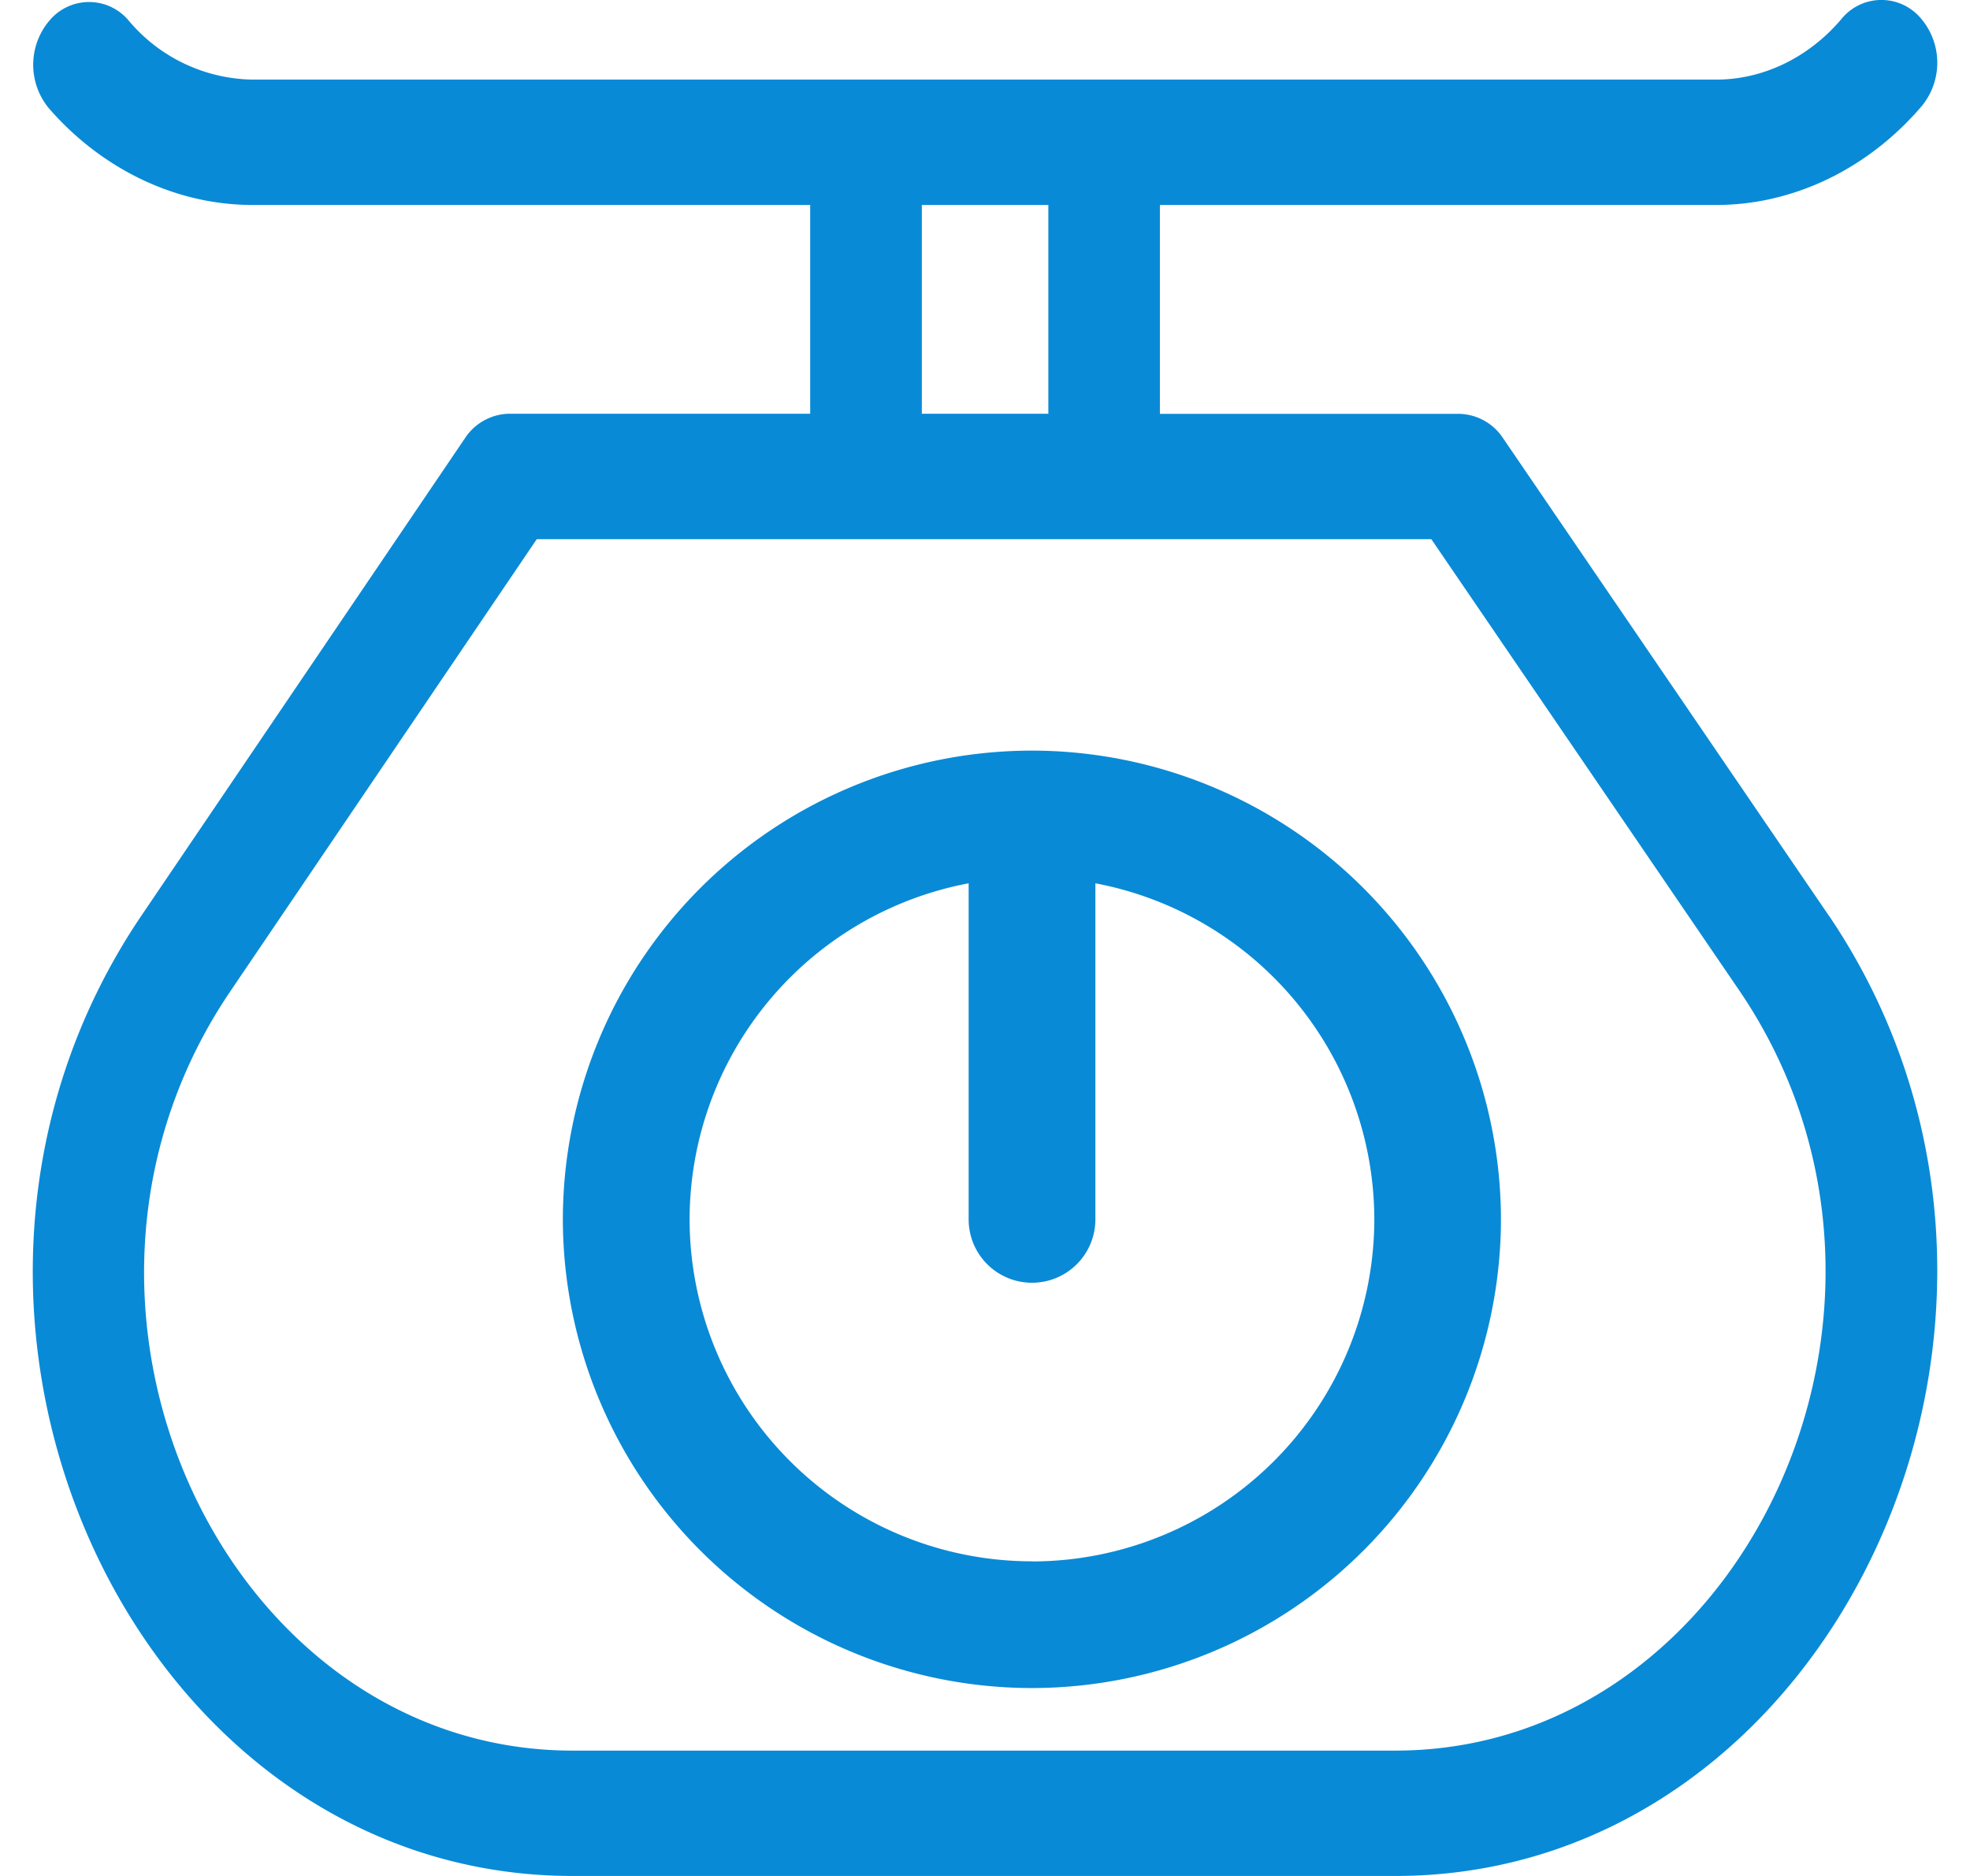
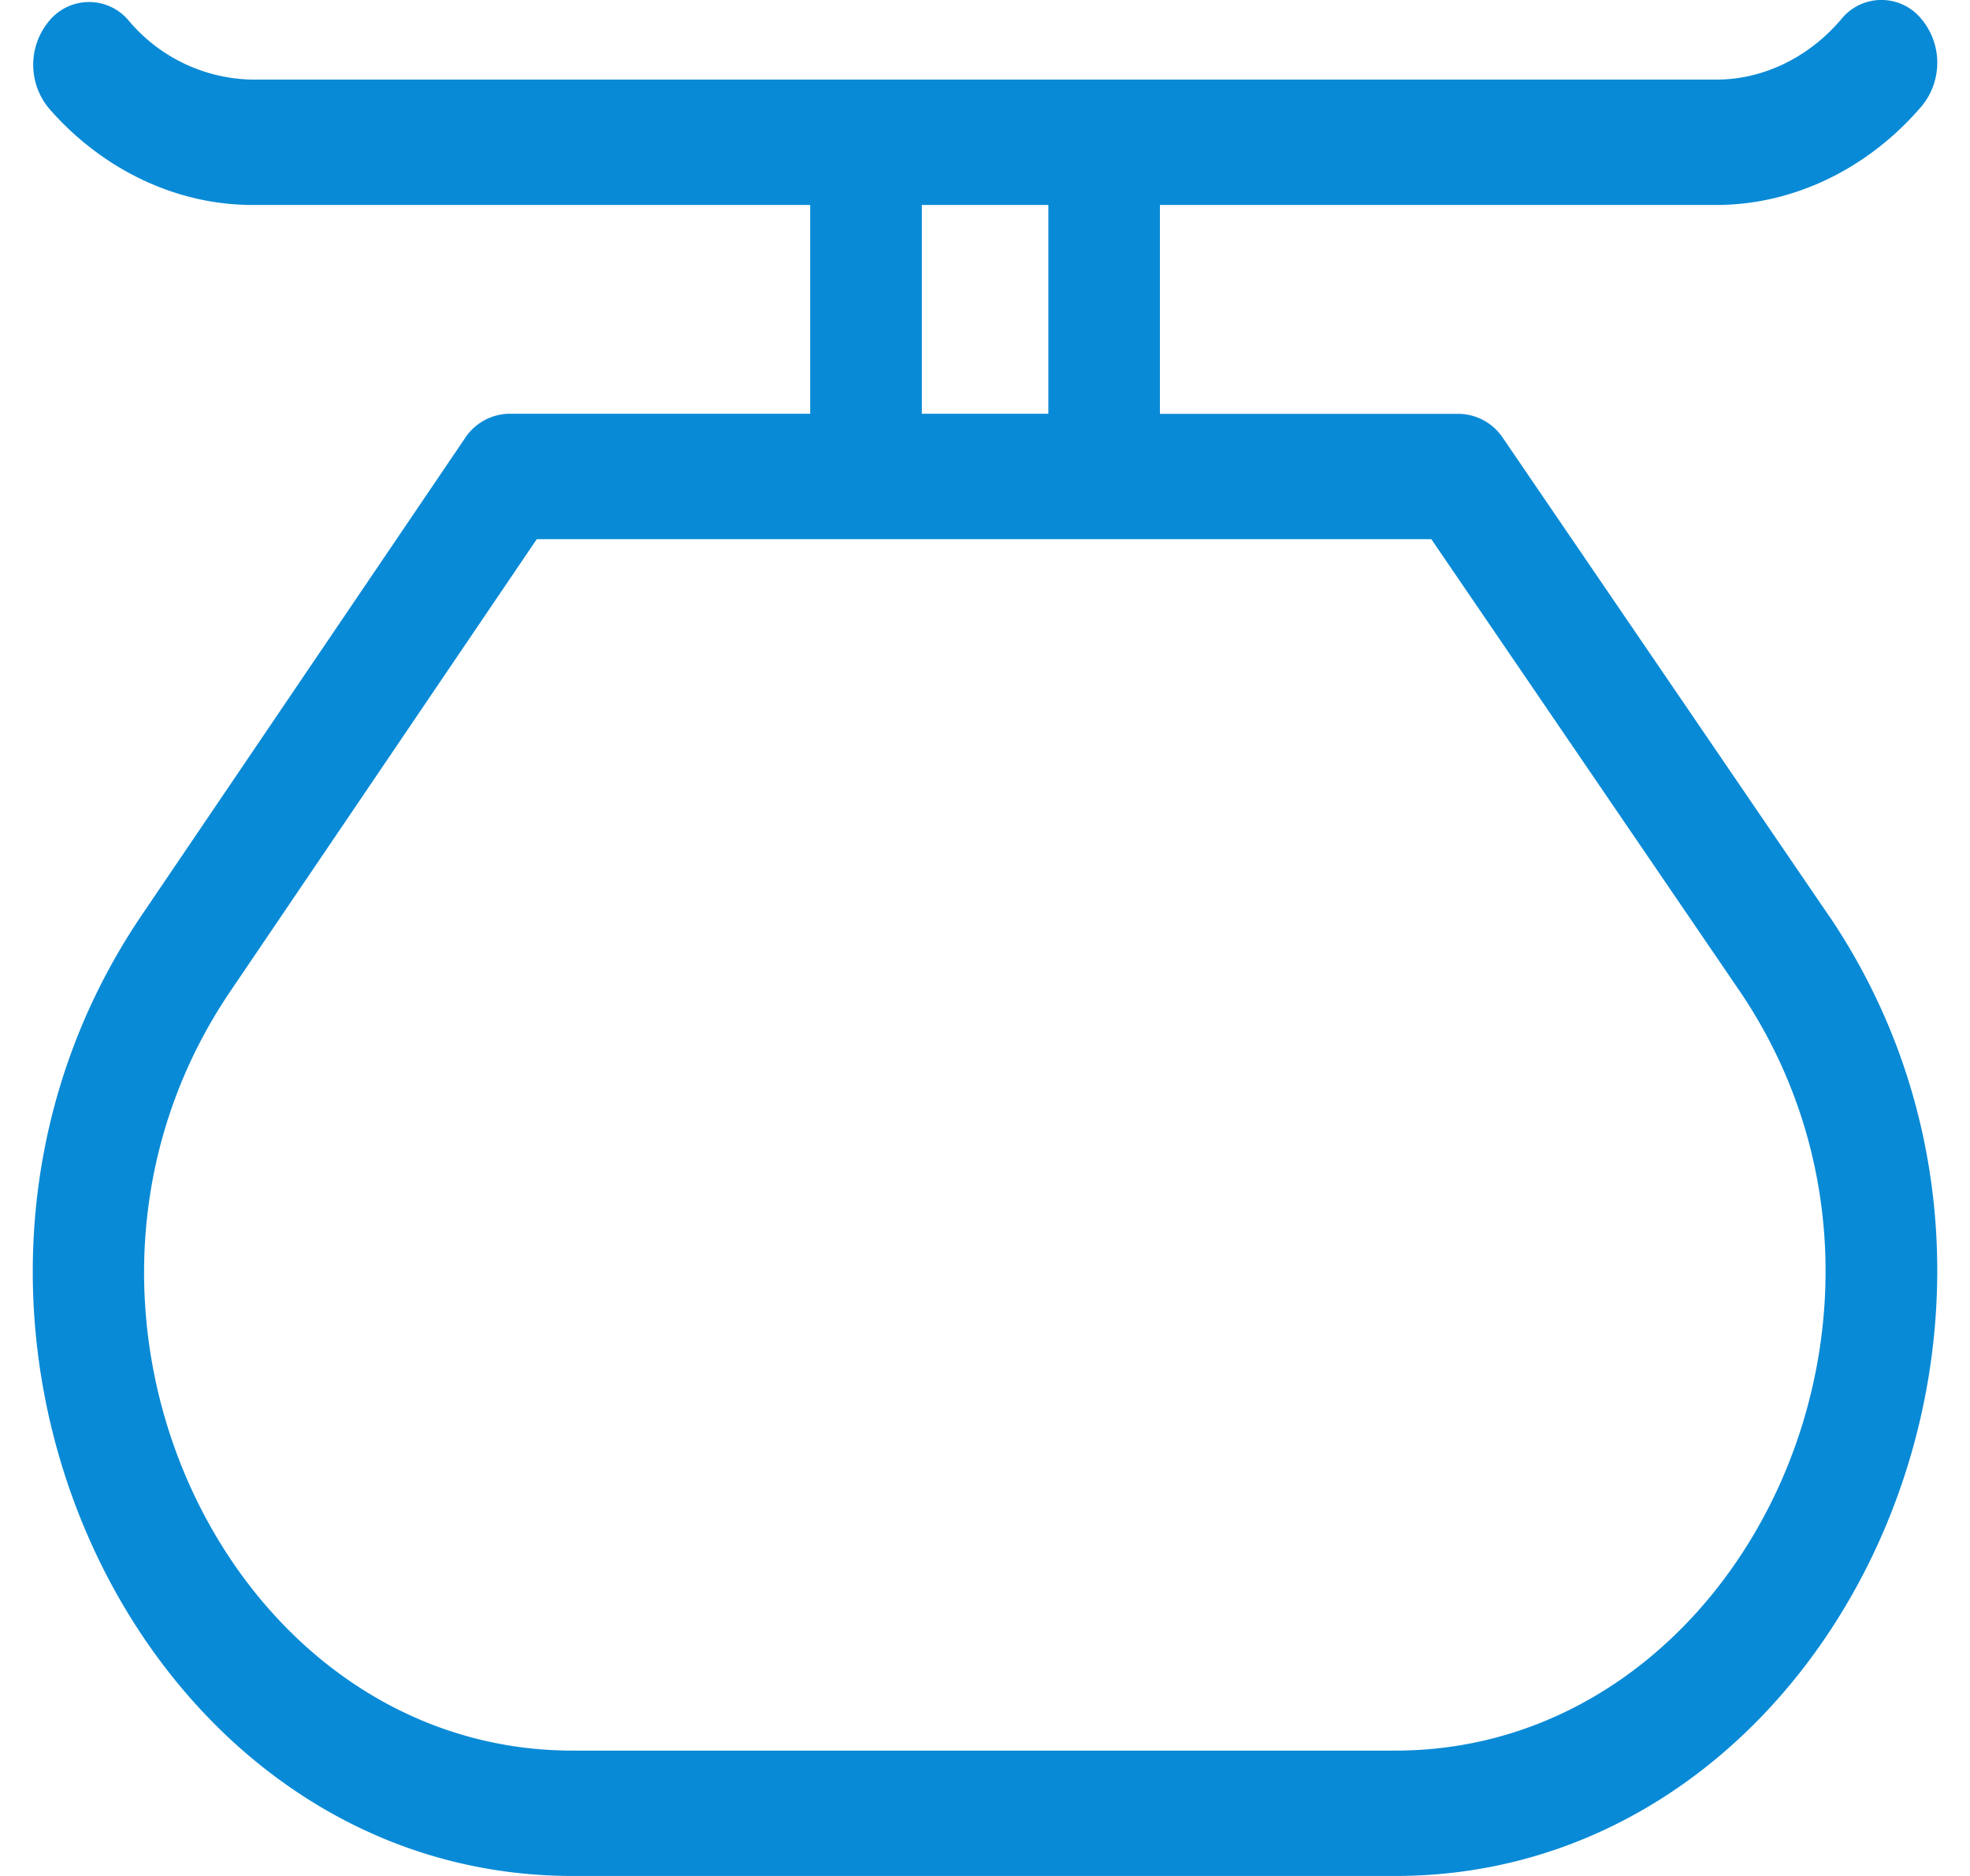
<svg xmlns="http://www.w3.org/2000/svg" width="21" height="20" viewBox="178 918 21 20">
  <svg width="10" height="10" viewBox="0 0.003 10 9.995" fill="#098ad6" x="184" y="926">
    <svg width="10" height="10" viewBox="0.472 0.785 8.66 8.655">
-       <path paint-order="stroke fill markers" fill-rule="evenodd" d="M4.802.785a4.333 4.333 0 00-4.33 4.327 4.334 4.334 0 004.33 4.328 4.334 4.334 0 004.33-4.328A4.334 4.334 0 004.802.785zm0 7.485a3.162 3.162 0 01-3.16-3.158A3.163 3.163 0 014.218 2.01v3.103a.585.585 0 001.17 0V2.01a3.164 3.164 0 012.575 3.103 3.163 3.163 0 01-3.16 3.158z" />
-     </svg>
+       </svg>
  </svg>
  <svg width="21" height="20" viewBox="0.349 0 20.302 20" fill="#098ad6" x="178" y="918">
    <svg width="21" height="20" viewBox="0.814 0.257 19.975 19.678">
      <path paint-order="stroke fill markers" fill-rule="evenodd" d="M19.654 9.865l-3.418-5.01a.565.565 0 00-.464-.257h-3.136V2.407h5.836c.808 0 1.593-.379 2.155-1.038a.716.716 0 00-.019-.93.54.54 0 00-.827.021c-.342.402-.819.632-1.309.632H3.118A1.73 1.73 0 011.823.476a.541.541 0 00-.828-.01.716.716 0 00-.01.929c.56.643 1.337 1.012 2.133 1.012h5.85v2.19H5.81a.566.566 0 00-.465.26L1.95 9.867c-2.802 4.152-.088 10.068 4.527 10.068h8.629c4.612 0 7.358-5.909 4.549-10.07zm-9.515-7.458h1.327v2.19h-1.327v-2.19zm4.966 16.213H6.476c-3.626 0-5.829-4.647-3.595-7.957L6.1 5.913h9.383l3.24 4.749c2.231 3.306.014 7.958-3.618 7.958z" />
    </svg>
  </svg>
</svg>